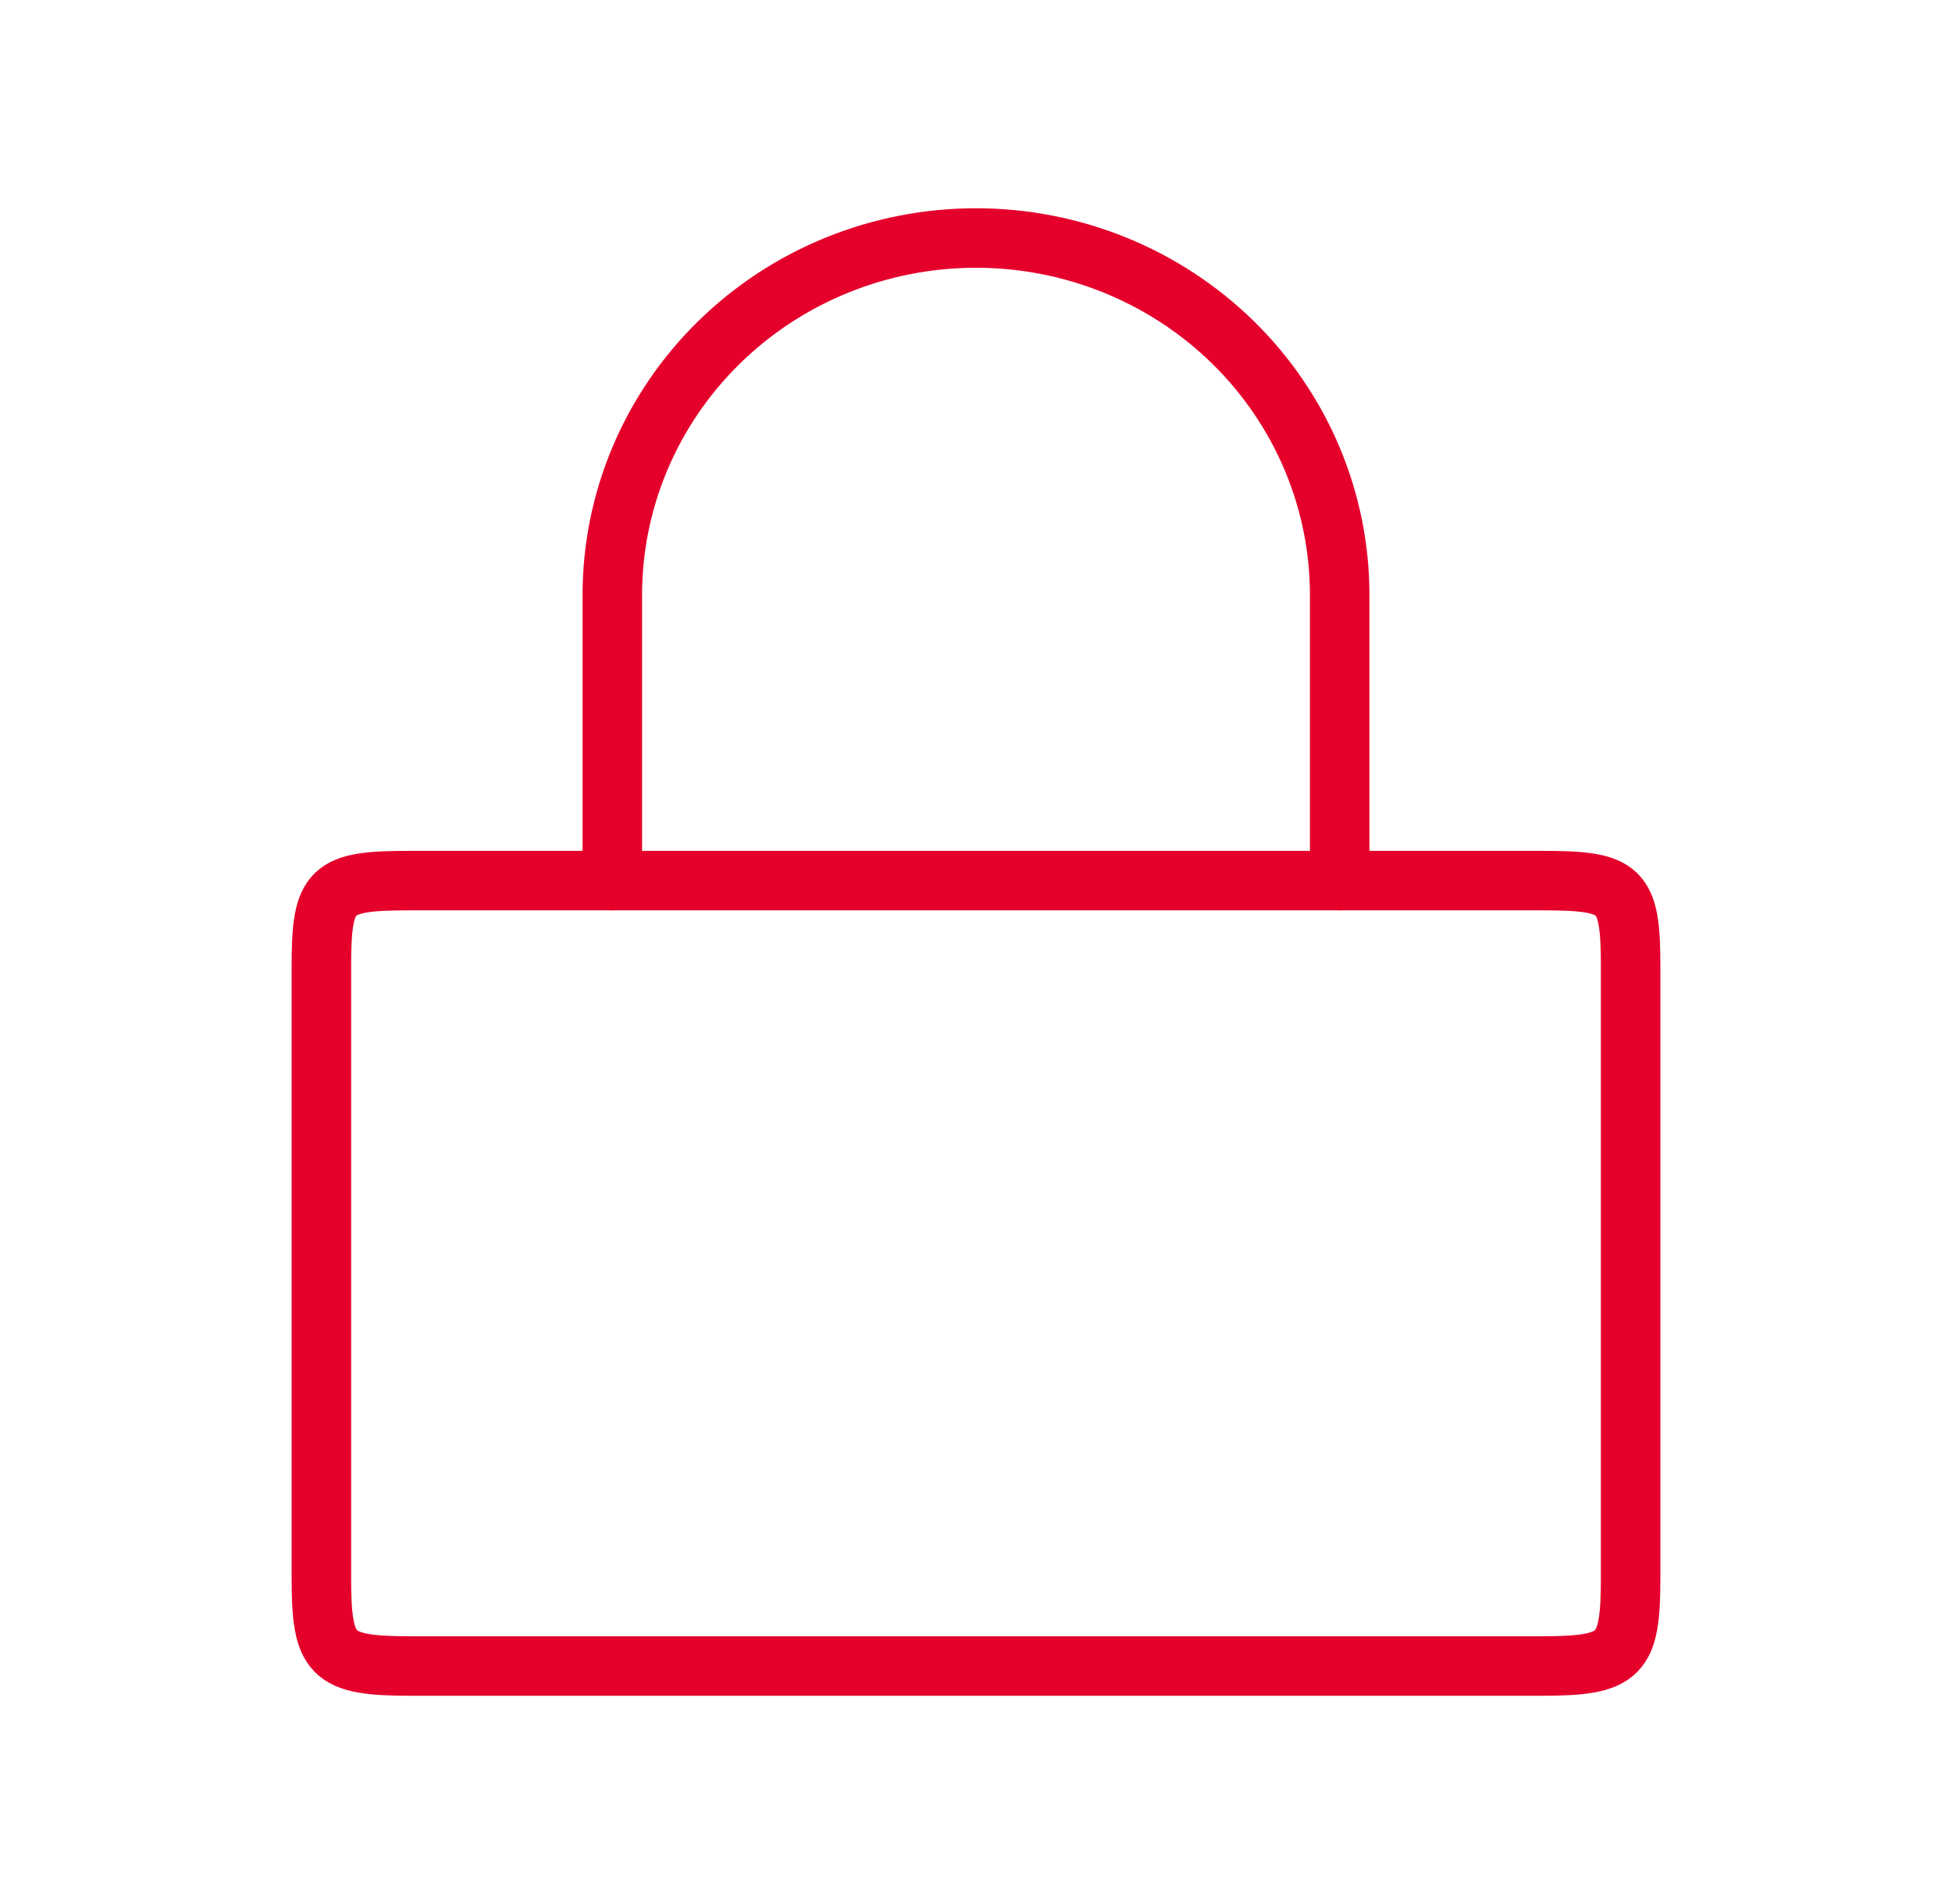
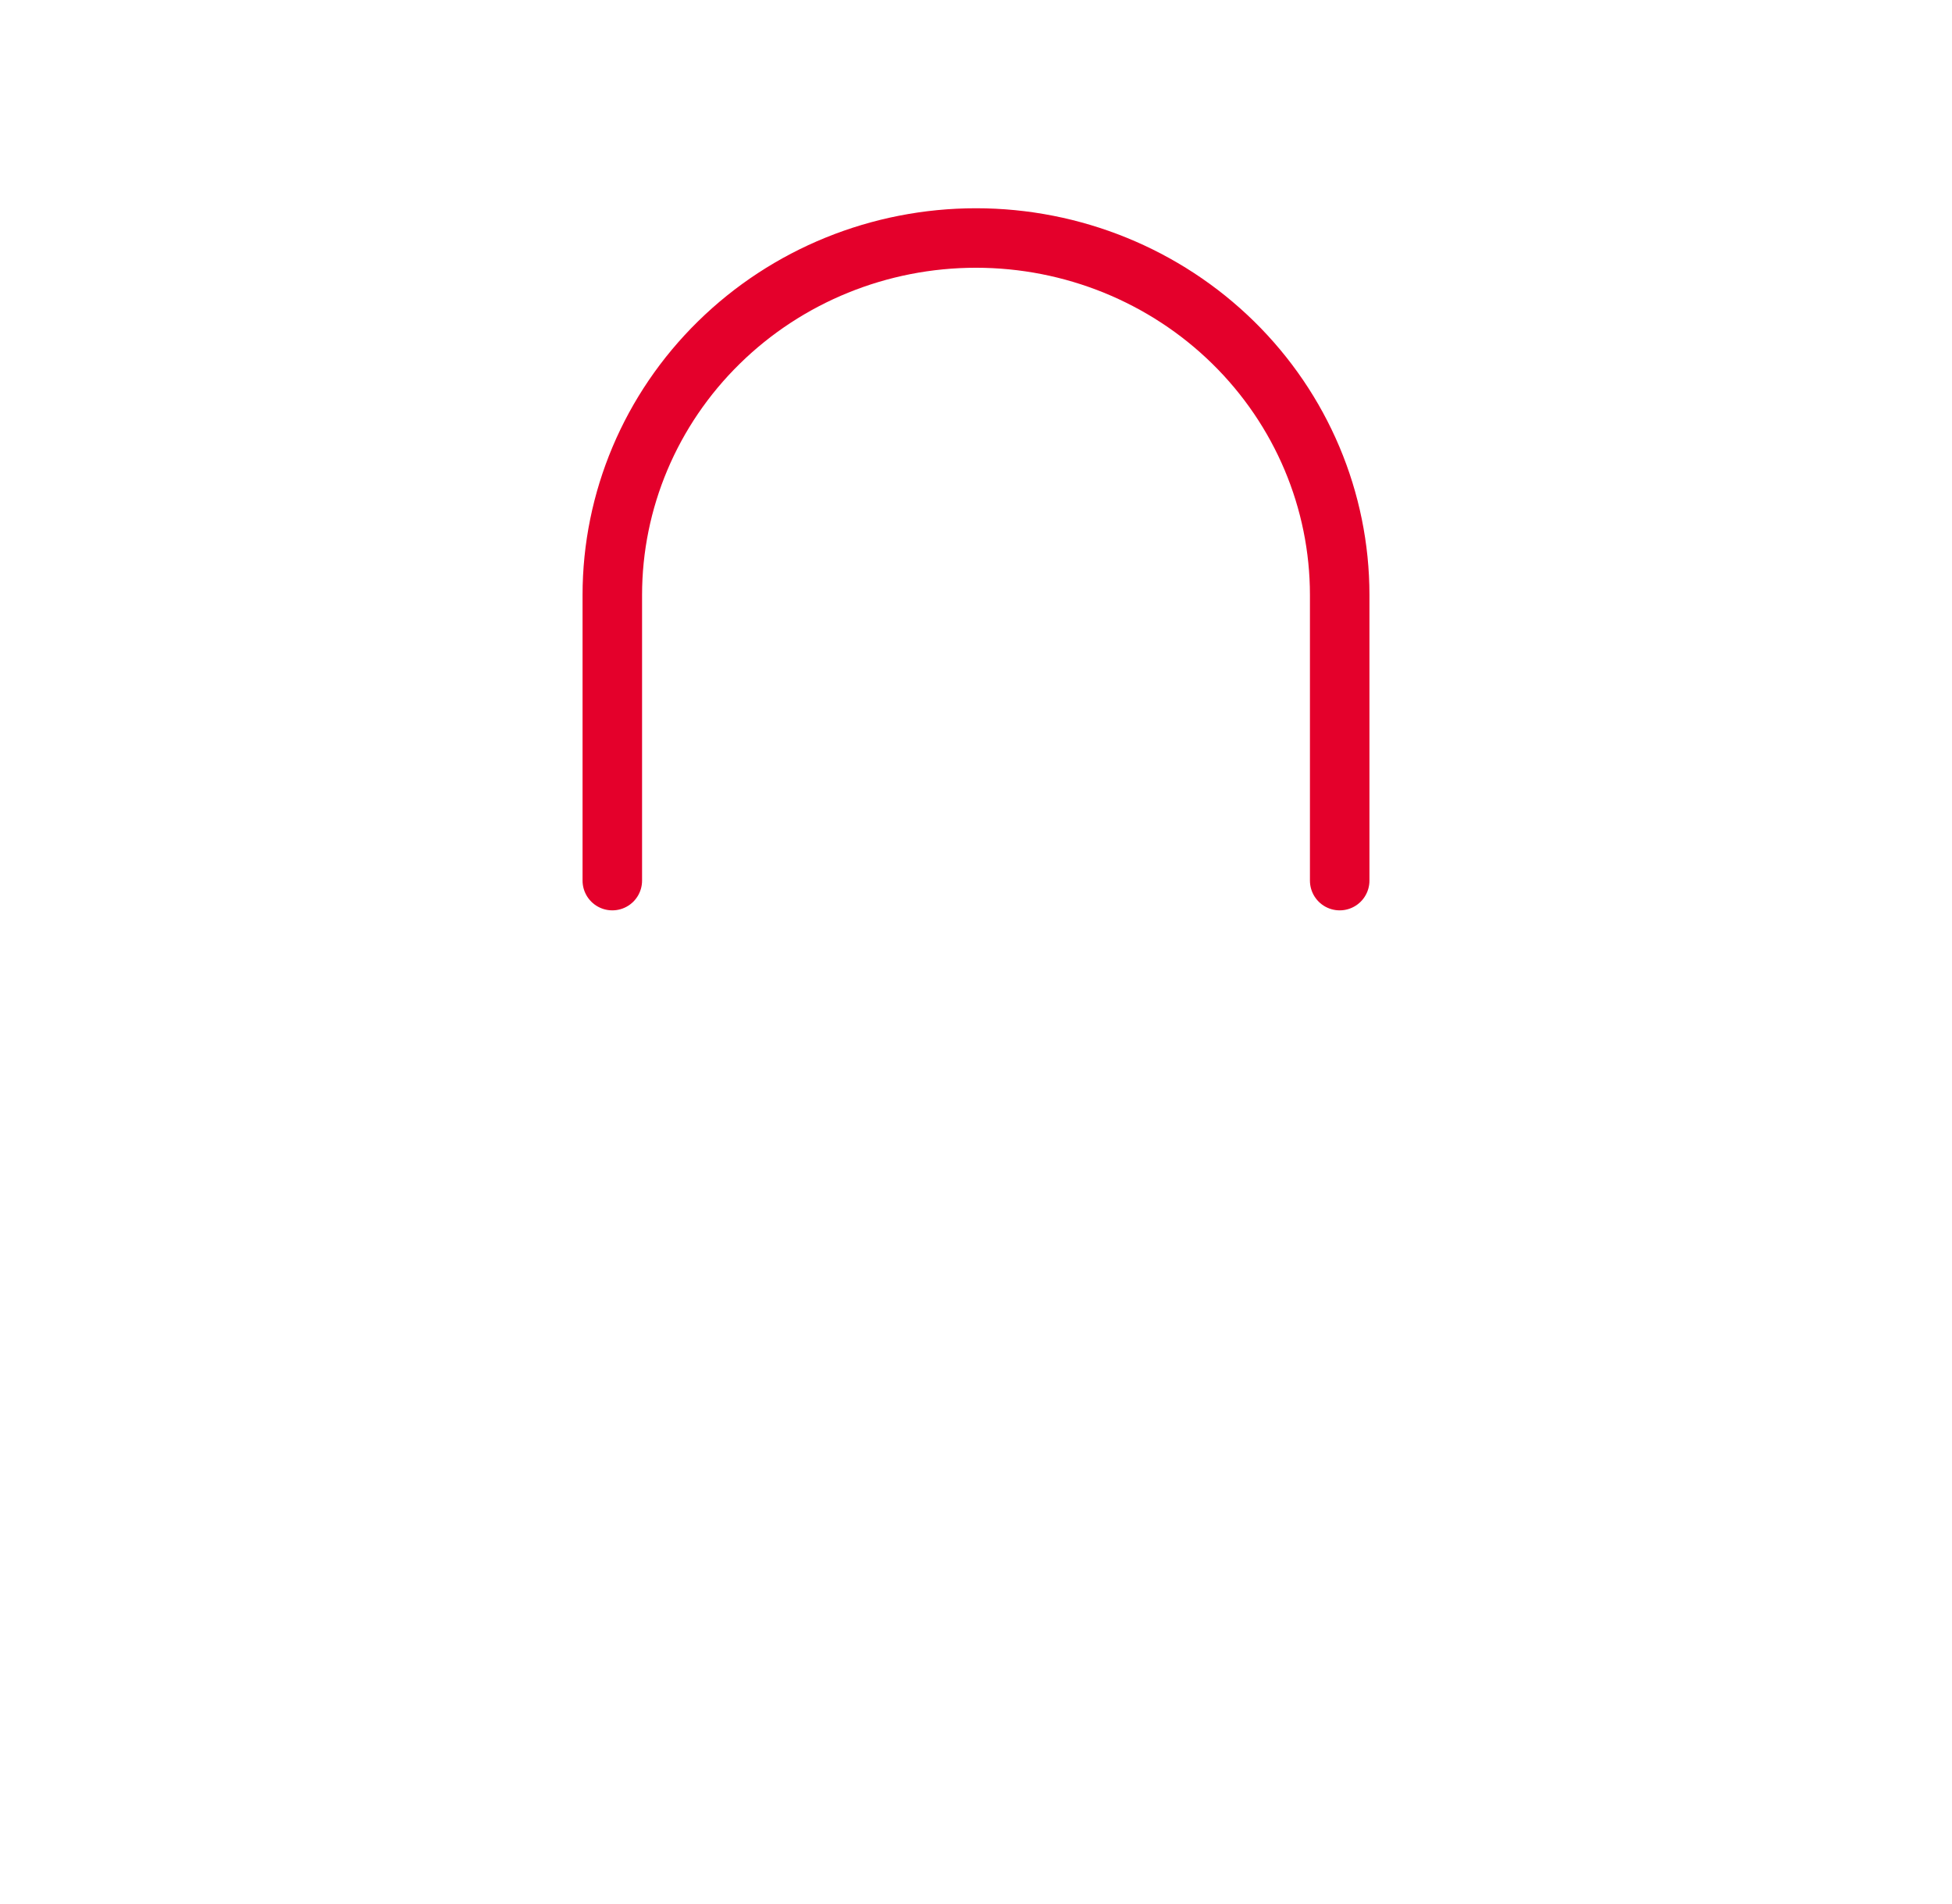
<svg xmlns="http://www.w3.org/2000/svg" width="41" height="40" viewBox="0 0 41 40" fill="none">
  <path d="M12.861 18.5V12.5C12.861 10.511 13.666 8.603 15.099 7.197C16.531 5.79 18.474 5 20.5 5C22.526 5 24.469 5.79 25.902 7.197C27.334 8.603 28.139 10.511 28.139 12.5V18.5" stroke="#E4002B" stroke-width="1.25" stroke-linecap="round" stroke-linejoin="round" />
-   <path d="M32.375 18.5H8.625C6.937 18.5 6.75 18.656 6.75 20.312V33.125C6.75 34.782 6.937 35 8.625 35H32.375C34.062 35 34.25 34.782 34.25 33.125V20.312C34.25 18.656 34.062 18.5 32.375 18.5Z" stroke="#E4002B" stroke-width="1.25" stroke-linecap="round" stroke-linejoin="round" />
</svg>